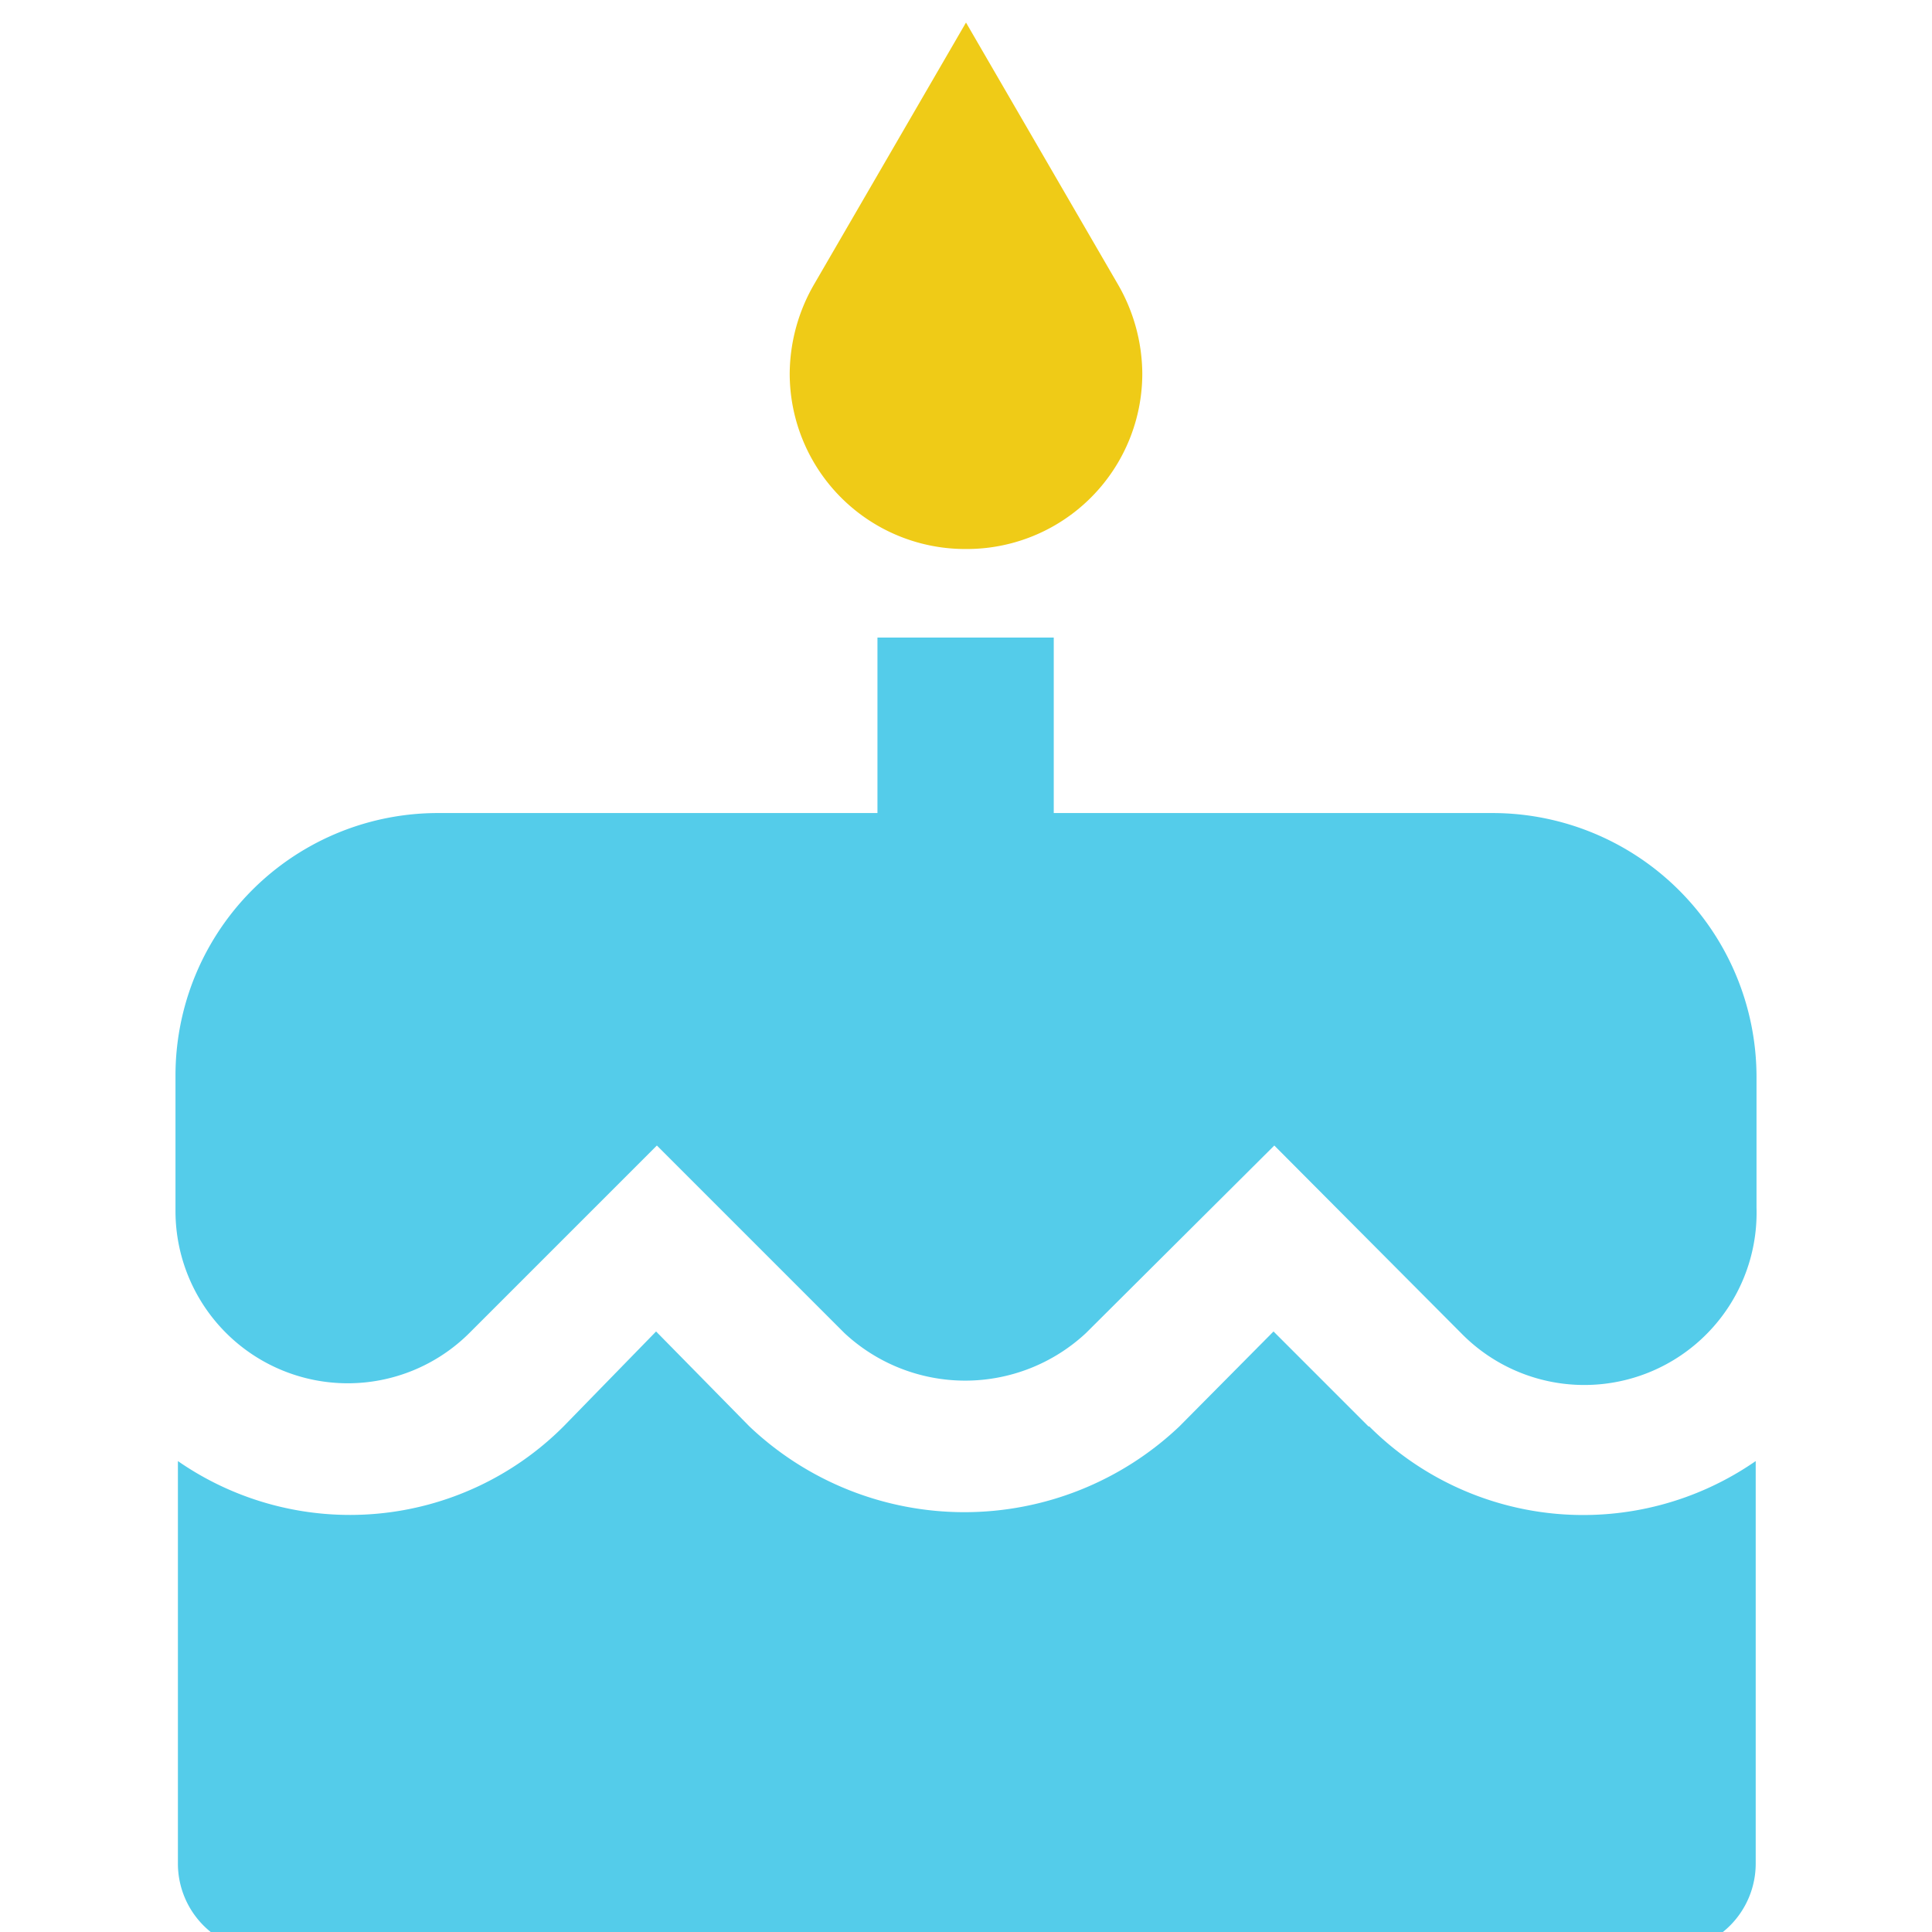
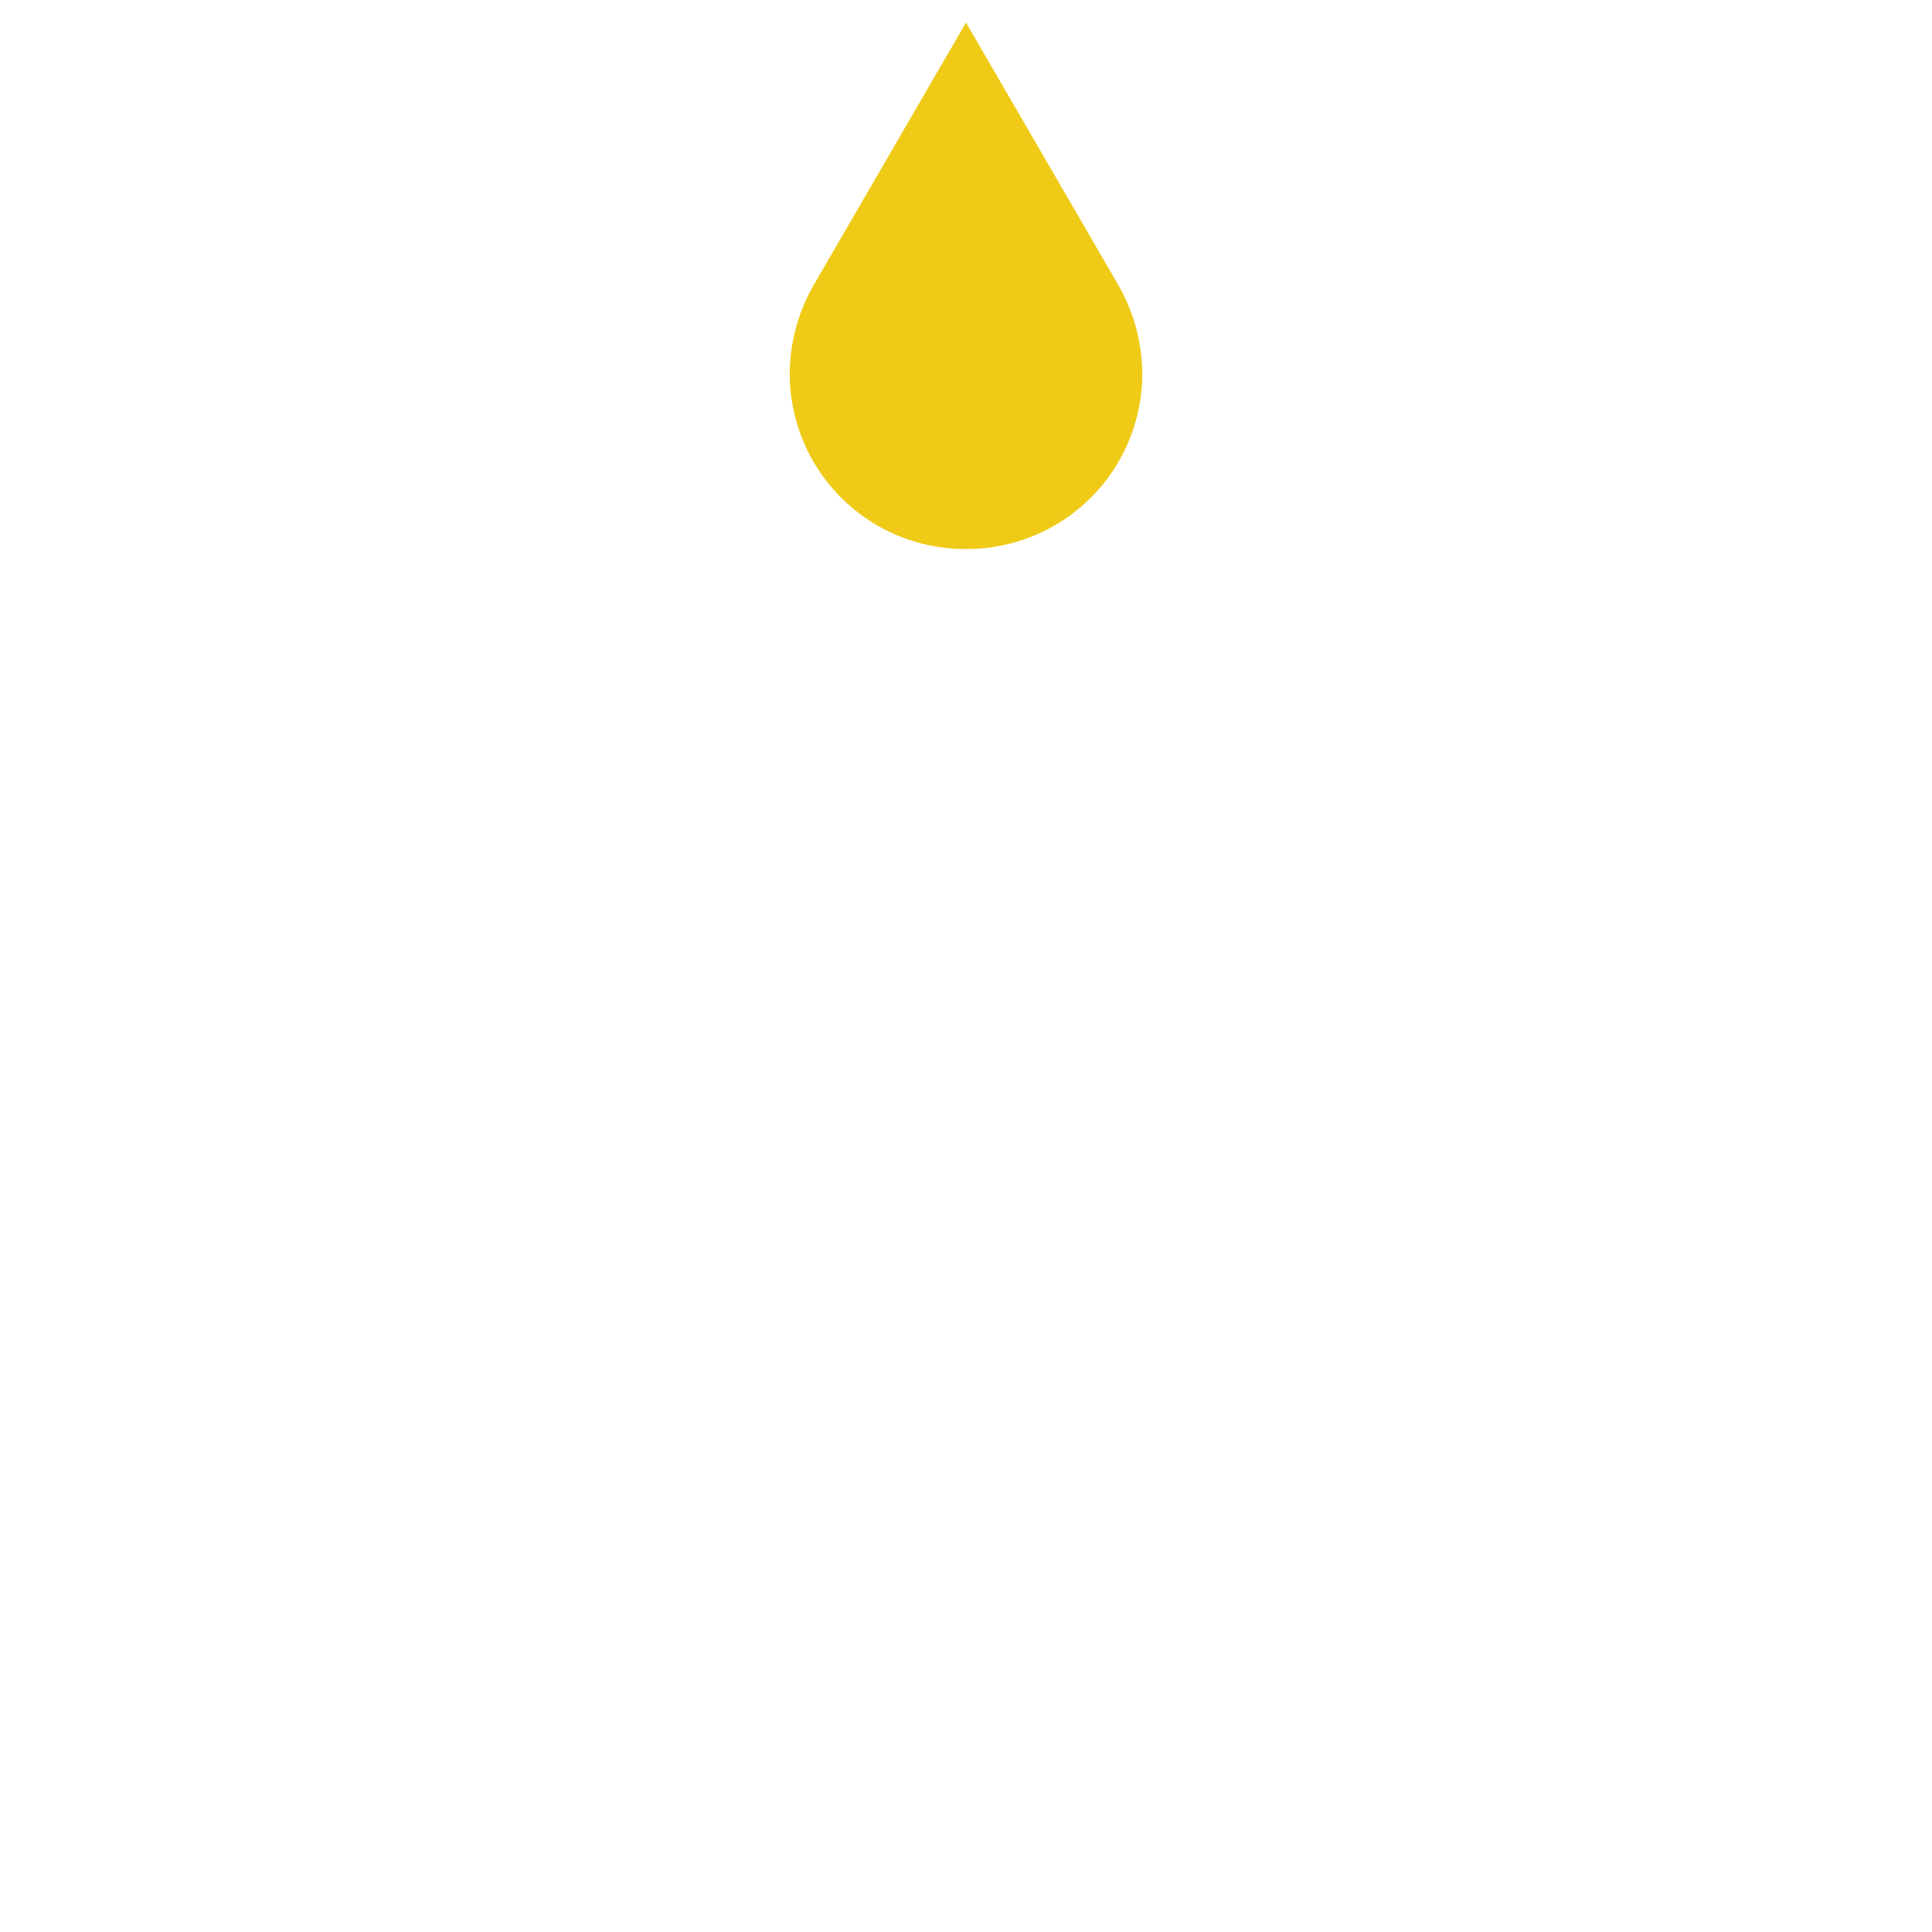
<svg xmlns="http://www.w3.org/2000/svg" id="Layer_1" data-name="Layer 1" viewBox="0 0 24 24">
  <defs>
    <style>.cls-1{fill:#efcb17;}.cls-2{fill:#54ccea;}</style>
  </defs>
  <path class="cls-1" d="M12,6.82a2.18,2.18,0,0,0,2.19-2.18,2.24,2.24,0,0,0-.31-1.12L12,.28,10.12,3.52a2.24,2.24,0,0,0-.31,1.12A2.18,2.18,0,0,0,12,6.82Z" />
-   <path class="cls-2" d="M18.54,10.1H13.09V7.92H10.9V10.1H5.45a3.26,3.26,0,0,0-3.27,3.27v1.68a2.14,2.14,0,0,0,3.65,1.51l2.33-2.33,2.33,2.33a2.2,2.2,0,0,0,3,0l2.34-2.33,2.32,2.33A2.14,2.14,0,0,0,21.82,15V13.37A3.28,3.28,0,0,0,18.54,10.1Z" />
-   <path class="cls-2" d="M17,17.72l-1.18-1.18-1.17,1.18a3.88,3.88,0,0,1-5.34,0L8.15,16.54,7,17.72a3.75,3.75,0,0,1-4.79.43v5a1.09,1.09,0,0,0,1.09,1.09H20.72a1.09,1.09,0,0,0,1.09-1.09v-5a3.76,3.76,0,0,1-4.8-.43Z" />
</svg>